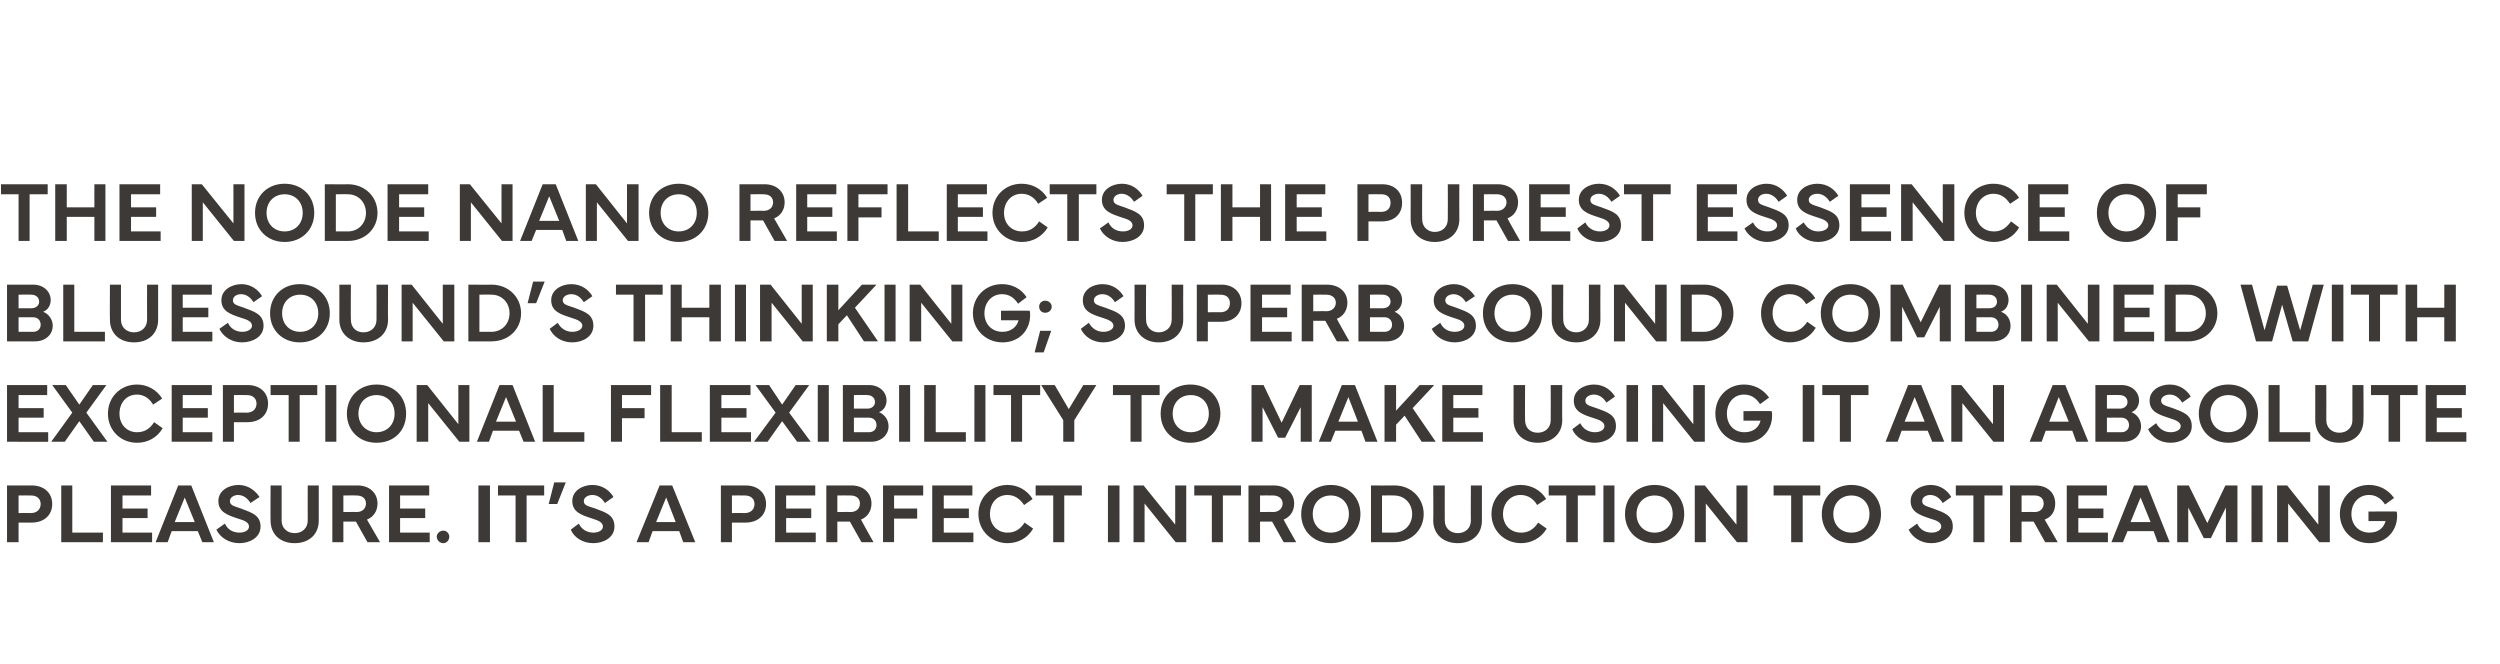
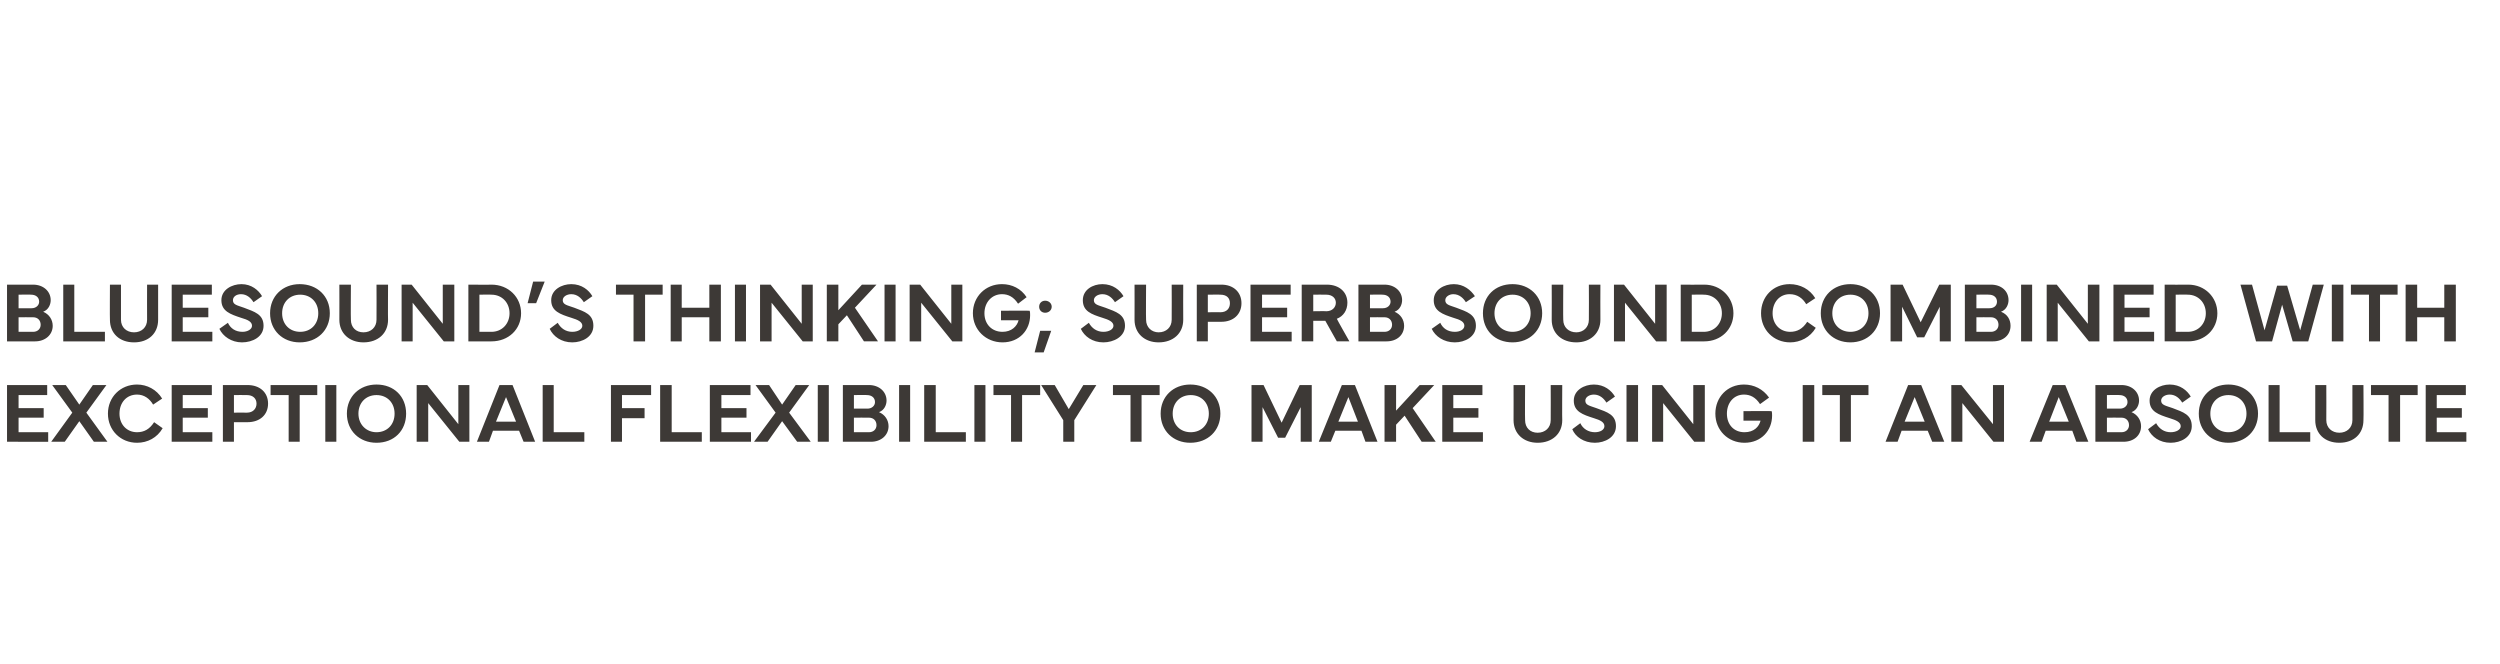
<svg xmlns="http://www.w3.org/2000/svg" version="1.1" width="498px" height="132.3px" viewBox="0 -28 498 132.3" style="top:-28px">
  <desc>The Node NANO reflects the purest essence of Bluesound’s thinking; superb sound combined with exceptional flexibility...</desc>
  <defs />
  <g id="Polygon182308">
-     <path d="m1.4 80V68.7s4.94.03 4.9 0c2.5 0 4.1 1.5 4.1 3.7c0 2.2-1.6 3.7-4.1 3.7c.04.02-2.6 0-2.6 0v3.9H1.4zm2.3-5.8s2.5-.02 2.5 0c1.2 0 1.9-.8 1.9-1.8c0-1-.7-1.7-1.9-1.7c0-.03-2.5 0-2.5 0v3.5zM20.5 80h-8.3V68.7h2.2v9.4h6.1v1.9zm1.6-11.3h8v2h-5.7v2.6h5v1.9h-5v2.9h5.9v1.9h-8.2V68.7zM31 80l4.5-11.3h2.6L42.6 80h-2.3l-.9-2.2h-5.2l-.8 2.2H31zm7.8-4l-2-4.9l-2 4.9h4zm6 .3c.5 1.1 1.5 1.8 2.9 1.8c1.1 0 1.9-.5 1.9-1.2c0-.8-.8-1.2-2.2-1.6c-2.1-.7-3.9-1.3-3.9-3.5c0-2.1 2.1-3.2 4-3.2c2 0 3.4 1.2 4.2 2.4l-1.8 1.2c-.5-.8-1.3-1.6-2.5-1.6c-.8 0-1.6.5-1.6 1.2c0 .9.8 1 2.2 1.5c2.1.8 3.9 1.3 3.9 3.6c0 2.2-2.2 3.3-4.2 3.3c-2.2 0-3.9-1.2-4.6-2.7l1.7-1.2zm9.1-.6c-.04.02 0-7 0-7h2.2v7c0 1.5 1.1 2.5 2.6 2.5c1.5 0 2.6-1 2.6-2.5c-.02-.03 0-7 0-7h2.2v7c0 2.7-1.9 4.5-4.8 4.5c-2.9 0-4.8-1.8-4.8-4.5zM66.2 80V68.7s4.97.03 5 0c2.4 0 4 1.5 4 3.6c0 1.5-.8 2.7-2.1 3.2c0 .03 2.6 4.5 2.6 4.5h-2.5l-2.3-4.1h-2.5v4.1h-2.2zm2.2-6s2.63-.04 2.6 0c1.3 0 1.9-.8 1.9-1.7c0-.9-.6-1.6-1.9-1.6c.03-.03-2.6 0-2.6 0v3.3zm9.1-5.3h8v2h-5.8v2.6h5v1.9h-5v2.9h5.9v1.9h-8.1V68.7zm10.8 9c.7 0 1.2.6 1.2 1.2c0 .7-.5 1.3-1.2 1.3c-.7 0-1.3-.6-1.3-1.3c0-.6.6-1.2 1.3-1.2zm9.3 2.3h-2.3V68.7h2.3V80zm1.6-11.3h9.2v2h-3.5v9.3h-2.2v-9.3h-3.5v-2zm13.5-.6l-1.7 4.3h-1.7l1.1-4.3h2.3zm2.6 8.2c.5 1.1 1.6 1.8 2.9 1.8c1.1 0 1.9-.5 1.9-1.2c0-.8-.8-1.2-2.1-1.6c-2.2-.7-4-1.3-4-3.5c0-2.1 2.1-3.2 4-3.2c2.1 0 3.5 1.2 4.2 2.4l-1.7 1.2c-.5-.8-1.3-1.6-2.5-1.6c-.9 0-1.7.5-1.7 1.2c0 .9.8 1 2.3 1.5c2.1.8 3.8 1.3 3.8 3.6c0 2.2-2.2 3.3-4.2 3.3c-2.2 0-3.9-1.2-4.5-2.7l1.6-1.2zm11.5 3.7l4.6-11.3h2.5l4.6 11.3h-2.4l-.8-2.2H130l-.8 2.2h-2.4zm7.8-4l-1.9-4.9l-2 4.9h3.9zm9 4V68.7s4.93.03 4.9 0c2.5 0 4.1 1.5 4.1 3.7c0 2.2-1.6 3.7-4.1 3.7c.03.02-2.7 0-2.7 0v3.9h-2.2zm2.2-5.8s2.58-.02 2.6 0c1.2 0 1.9-.8 1.9-1.8c0-1-.7-1.7-1.9-1.7c-.02-.03-2.6 0-2.6 0v3.5zm8.6-5.5h8v2h-5.8v2.6h5v1.9h-5v2.9h5.9v1.9h-8.1V68.7zM164.6 80V68.7s4.96.03 5 0c2.4 0 4 1.5 4 3.6c0 1.5-.8 2.7-2.1 3.2c-.01.03 2.5 4.5 2.5 4.5h-2.4l-2.3-4.1h-2.5v4.1h-2.2zm2.2-6s2.62-.04 2.6 0c1.3 0 1.9-.8 1.9-1.7c0-.9-.6-1.6-1.9-1.6c.02-.03-2.6 0-2.6 0v3.3zm9.1-5.3h8v2h-5.8v2.6h4.6v2h-4.6v4.7h-2.2V68.7zm9.8 0h8v2H188v2.6h5v1.9h-5v2.9h5.9v1.9h-8.2V68.7zm9.2 5.7c0-3.3 2.5-5.8 5.8-5.8c2 0 3.9 1 5 2.8l-1.7 1.2c-.8-1.2-1.9-2-3.3-2c-2.1 0-3.5 1.6-3.5 3.8c0 2.2 1.5 3.7 3.5 3.7c1.4 0 2.5-.6 3.4-2l1.7 1.2c-1.1 1.9-3 2.9-5.1 2.9c-3.2 0-5.8-2.5-5.8-5.8zm11.4-5.7h9.2v2H212v9.3h-2.2v-9.3h-3.5v-2zM223 80h-2.3V68.7h2.3V80zm2.8 0V68.7h2l6.3 7.8v-7.8h2.2V80h-2.1l-6.2-7.7v7.7h-2.2zm12.1-11.3h9.3v2h-3.6v9.3h-2.2v-9.3h-3.5v-2zM248.7 80V68.7s5.02.03 5 0c2.5 0 4.1 1.5 4.1 3.6c0 1.5-.8 2.7-2.1 3.2c-.04.03 2.5 4.5 2.5 4.5h-2.5l-2.3-4.1H251v4.1h-2.3zm2.3-6s2.58-.04 2.6 0c1.2 0 1.9-.8 1.9-1.7c0-.9-.7-1.6-1.9-1.6c-.02-.03-2.6 0-2.6 0v3.3zm8.2.4c0-3.4 2.5-5.8 5.9-5.8c3.4 0 5.9 2.4 5.9 5.8c0 3.4-2.5 5.8-5.9 5.8c-3.4 0-5.9-2.4-5.9-5.8zm5.9 3.7c2.1 0 3.6-1.5 3.6-3.7c0-2.2-1.5-3.7-3.6-3.7c-2.1 0-3.6 1.5-3.6 3.7c0 2.2 1.5 3.7 3.6 3.7zm8-9.4s4.67.04 4.7 0c3.3 0 5.8 2.5 5.8 5.7c0 3.2-2.5 5.6-5.8 5.6h-4.7V68.7zm2.2 9.4s2.4-.03 2.4 0c2.1 0 3.6-1.6 3.6-3.7c0-2.1-1.5-3.7-3.6-3.7c0-.04-2.4 0-2.4 0v7.4zm10.2-2.4c.05.02 0-7 0-7h2.3s-.02 6.97 0 7c0 1.5 1.1 2.5 2.6 2.5c1.5 0 2.6-1 2.6-2.5c-.04-.03 0-7 0-7h2.2v7c0 2.7-1.9 4.5-4.8 4.5c-2.9 0-4.9-1.8-4.9-4.5zm11.6-1.3c0-3.3 2.5-5.8 5.8-5.8c2.1 0 4 1 5.1 2.8l-1.8 1.2c-.7-1.2-1.8-2-3.3-2c-2 0-3.5 1.6-3.5 3.8c0 2.2 1.5 3.7 3.6 3.7c1.4 0 2.5-.6 3.4-2l1.7 1.2c-1.1 1.9-3.1 2.9-5.1 2.9c-3.3 0-5.9-2.5-5.9-5.8zm11.4-5.7h9.3v2h-3.5v9.3H312v-9.3h-3.5v-2zM321.6 80h-2.2V68.7h2.2V80zm2.1-5.6c0-3.4 2.5-5.8 5.9-5.8c3.4 0 5.9 2.4 5.9 5.8c0 3.4-2.5 5.8-5.9 5.8c-3.4 0-5.9-2.4-5.9-5.8zm5.9 3.7c2.1 0 3.6-1.5 3.6-3.7c0-2.2-1.5-3.7-3.6-3.7c-2.1 0-3.6 1.5-3.6 3.7c0 2.2 1.5 3.7 3.6 3.7zm8 1.9V68.7h2l6.3 7.8v-7.8h2.2V80H346l-6.2-7.7v7.7h-2.2zm15.7-11.3h9.3v2h-3.5v9.3h-2.3v-9.3h-3.5v-2zm9.6 5.7c0-3.4 2.5-5.8 5.9-5.8c3.4 0 5.9 2.4 5.9 5.8c0 3.4-2.5 5.8-5.9 5.8c-3.4 0-5.9-2.4-5.9-5.8zm5.9 3.7c2.1 0 3.6-1.5 3.6-3.7c0-2.2-1.5-3.7-3.6-3.7c-2.1 0-3.6 1.5-3.6 3.7c0 2.2 1.5 3.7 3.6 3.7zm13.1-1.8c.5 1.1 1.5 1.8 2.9 1.8c1 0 1.9-.5 1.9-1.2c0-.8-.8-1.2-2.2-1.6c-2.1-.7-3.9-1.3-3.9-3.5c0-2.1 2.1-3.2 4-3.2c2 0 3.4 1.2 4.1 2.4l-1.7 1.2c-.5-.8-1.3-1.6-2.5-1.6c-.9 0-1.6.5-1.6 1.2c0 .9.8 1 2.2 1.5c2.1.8 3.9 1.3 3.9 3.6c0 2.2-2.2 3.3-4.3 3.3c-2.1 0-3.8-1.2-4.5-2.7l1.7-1.2zm7.7-7.6h9.3v2h-3.6v9.3h-2.2v-9.3h-3.5v-2zM400.4 80V68.7s5.01.03 5 0c2.5 0 4 1.5 4 3.6c0 1.5-.7 2.7-2.1 3.2c.04.03 2.6 4.5 2.6 4.5h-2.5l-2.3-4.1h-2.4v4.1h-2.3zm2.3-6s2.57-.04 2.6 0c1.2 0 1.8-.8 1.8-1.7c0-.9-.6-1.6-1.8-1.6c-.03-.03-2.6 0-2.6 0v3.3zm9-5.3h8v2H414v2.6h5v1.9h-5v2.9h5.9v1.9h-8.2V68.7zm8.9 11.3l4.5-11.3h2.6l4.5 11.3h-2.4l-.8-2.2h-5.2l-.9 2.2h-2.3zm7.8-4l-2-4.9l-2 4.9h4zm5.3-7.3h2.3l3.7 7.5l3.6-7.5h2.4V80h-2.3v-6.9l-3 6.1H439l-3.1-6.1v6.9h-2.2V68.7zm17 11.3h-2.2V68.7h2.2V80zm2.9 0V68.7h2l6.2 7.8v-7.8h2.3V80H462l-6.2-7.7v7.7h-2.2zm12.5-5.6c0-3.3 2.5-5.8 5.8-5.8c2 0 3.8.9 5 2.6l-1.8 1.3c-.9-1.4-2-1.9-3.2-1.9c-2 0-3.5 1.6-3.5 3.8c0 2.2 1.5 3.7 3.6 3.7c1.9 0 2.9-1.1 3.2-2.3c-.03-.01-3.4 0-3.4 0v-1.9s5.64-.04 5.6 0c.1.2.1.6.1.9c0 2.9-2.1 5.4-5.5 5.4c-3.3 0-5.9-2.5-5.9-5.8z" stroke="none" fill="#3d3936" />
-   </g>
+     </g>
  <g id="Polygon182307">
    <path d="m1.4 48.7h8v2H3.7v2.6h5v1.9h-5v2.9h5.9v1.9H1.4V48.7zm13 5.5l-4-5.5h2.7l2.7 3.9l2.7-3.9h2.7l-4 5.5l4.2 5.8h-2.7l-2.9-4.1l-2.9 4.1h-2.7l4.2-5.8zm7.1.2c0-3.3 2.5-5.8 5.8-5.8c2 0 3.9 1 5 2.8l-1.8 1.2c-.7-1.2-1.8-2-3.2-2c-2.1 0-3.5 1.6-3.5 3.8c0 2.2 1.5 3.7 3.5 3.7c1.4 0 2.5-.6 3.4-2l1.7 1.2c-1.1 1.9-3 2.9-5.1 2.9c-3.3 0-5.8-2.5-5.8-5.8zm12.7-5.7h8v2h-5.8v2.6h5v1.9h-5v2.9h5.9v1.9h-8.1V48.7zM44.4 60V48.7s4.92.03 4.9 0c2.5 0 4.1 1.5 4.1 3.7c0 2.2-1.6 3.7-4.1 3.7c.02.02-2.7 0-2.7 0v3.9h-2.2zm2.2-5.8s2.58-.02 2.6 0c1.2 0 1.9-.8 1.9-1.8c0-1-.7-1.7-1.9-1.7c-.02-.03-2.6 0-2.6 0v3.5zm7.3-5.5h9.3v2h-3.5v9.3h-2.2v-9.3h-3.6v-2zM67 60h-2.2V48.7h2.2V60zm2.1-5.6c0-3.4 2.5-5.8 5.9-5.8c3.5 0 5.9 2.4 5.9 5.8c0 3.4-2.4 5.8-5.9 5.8c-3.4 0-5.9-2.4-5.9-5.8zm5.9 3.7c2.1 0 3.6-1.5 3.6-3.7c0-2.2-1.5-3.7-3.6-3.7c-2.1 0-3.6 1.5-3.6 3.7c0 2.2 1.6 3.7 3.6 3.7zm8 1.9V48.7h2.1l6.2 7.8v-7.8h2.2V60h-2l-6.2-7.7v7.7H83zm12 0l4.5-11.3h2.6l4.5 11.3h-2.3l-.9-2.2h-5.2l-.8 2.2H95zm7.8-4l-2-4.9l-2 4.9h4zm13.6 4h-8.3V48.7h2.2v9.4h6.1v1.9zm5.3-11.3h8v2h-5.8v2.6h4.5v2h-4.5v4.7h-2.2V48.7zM139.8 60h-8.3V48.7h2.3v9.4h6v1.9zm1.6-11.3h8.1v2h-5.8v2.6h5v1.9h-5v2.9h5.9v1.9h-8.2V48.7zm13.1 5.5l-4-5.5h2.7l2.6 3.9l2.7-3.9h2.7l-4 5.5l4.3 5.8h-2.7l-3-4.1l-2.9 4.1h-2.7l4.3-5.8zm10.6 5.8h-2.2V48.7h2.2V60zm2.8-11.3s5.2.03 5.2 0c2 0 3.5 1.3 3.5 3.1c0 .8-.4 1.9-1.5 2.3c1.2.5 1.9 1.6 1.9 2.8c0 1.8-1.5 3.1-3.5 3.1h-5.6V48.7zm2.2 2v2.7h2.7c.9 0 1.5-.6 1.5-1.3c0-.9-.7-1.4-1.6-1.4c.01-.05-2.6 0-2.6 0zm0 4.5v2.9s3-.02 3 0c.9 0 1.5-.6 1.5-1.4c0-.9-.6-1.5-1.5-1.5c0-.02-3 0-3 0zm11.2 4.8h-2.2V48.7h2.2V60zm11.1 0h-8.3V48.7h2.3v9.4h6v1.9zm3.9 0h-2.2V48.7h2.2V60zm1.6-11.3h9.3v2h-3.6v9.3h-2.2v-9.3h-3.5v-2zm12.2 0l2.8 4.8l2.9-4.8h2.6l-4.4 7v4.3h-2.2v-4.3l-4.4-7h2.7zm11.6 0h9.3v2h-3.6v9.3h-2.2v-9.3h-3.5v-2zm9.5 5.7c0-3.4 2.5-5.8 5.9-5.8c3.5 0 6 2.4 6 5.8c0 3.4-2.5 5.8-6 5.8c-3.4 0-5.9-2.4-5.9-5.8zm6 3.7c2.1 0 3.6-1.5 3.6-3.7c0-2.2-1.5-3.7-3.6-3.7c-2.1 0-3.6 1.5-3.6 3.7c0 2.2 1.5 3.7 3.6 3.7zm12.1-9.4h2.4l3.6 7.5l3.6-7.5h2.4V60h-2.2v-6.9l-3.1 6.1h-1.4l-3.1-6.1v6.9h-2.2V48.7zM262.7 60l4.6-11.3h2.6l4.5 11.3H272l-.8-2.2H266l-.9 2.2h-2.4zm7.8-4l-1.9-4.9l-2 4.9h3.9zm5.3 4V48.7h2.3v5.1l4.7-5.1h2.9l-4.3 4.6L286 60h-2.8l-3.4-5.2l-1.7 1.8v3.4h-2.3zm11.5-11.3h8v2h-5.8v2.6h5v1.9h-5v2.9h5.9v1.9h-8.1V48.7zm14.2 7c.02.02 0-7 0-7h2.3s-.05 6.97 0 7c0 1.5 1 2.5 2.5 2.5c1.5 0 2.6-1 2.6-2.5c.03-.03 0-7 0-7h2.3s-.04 7.02 0 7c0 2.7-2 4.5-4.9 4.5c-2.8 0-4.8-1.8-4.8-4.5zm13.3.6c.5 1.1 1.6 1.8 2.9 1.8c1.1 0 1.9-.5 1.9-1.2c0-.8-.8-1.2-2.1-1.6c-2.2-.7-4-1.3-4-3.5c0-2.1 2.1-3.2 4-3.2c2.1 0 3.5 1.2 4.2 2.4l-1.7 1.2c-.5-.8-1.3-1.6-2.5-1.6c-.9 0-1.7.5-1.7 1.2c0 .9.8 1 2.2 1.5c2.2.8 3.9 1.3 3.9 3.6c0 2.2-2.2 3.3-4.2 3.3c-2.2 0-3.9-1.2-4.5-2.7l1.6-1.2zm11.5 3.7H324V48.7h2.3V60zm2.8 0V48.7h2l6.2 7.8v-7.8h2.3V60h-2.1l-6.2-7.7v7.7h-2.2zm12.6-5.6c0-3.3 2.4-5.8 5.7-5.8c2 0 3.8.9 5 2.6l-1.8 1.3c-.9-1.4-2-1.9-3.2-1.9c-2 0-3.4 1.6-3.4 3.8c0 2.2 1.4 3.7 3.5 3.7c1.9 0 2.9-1.1 3.2-2.3c-.02-.01-3.4 0-3.4 0v-1.9s5.65-.04 5.6 0c.1.2.1.6.1.9c0 2.9-2.1 5.4-5.5 5.4c-3.3 0-5.8-2.5-5.8-5.8zm19.7 5.6h-2.3V48.7h2.3V60zm1.6-11.3h9.2v2h-3.5v9.3h-2.2v-9.3H363v-2zM375.6 60l4.5-11.3h2.6l4.6 11.3h-2.4l-.9-2.2h-5.2L378 60h-2.4zm7.8-4l-2-4.9l-2 4.9h4zm5.3 4V48.7h2l6.3 7.8v-7.8h2.2V60h-2.1l-6.2-7.7v7.7h-2.2zm15.6 0l4.6-11.3h2.5L416 60h-2.4l-.8-2.2h-5.3l-.8 2.2h-2.4zm7.8-4l-2-4.9l-1.9 4.9h3.9zm5.3-7.3s5.21.03 5.2 0c2 0 3.5 1.3 3.5 3.1c0 .8-.4 1.9-1.5 2.3c1.2.5 1.9 1.6 1.9 2.8c0 1.8-1.4 3.1-3.5 3.1h-5.6V48.7zm2.3 2v2.7h2.6c.9 0 1.5-.6 1.5-1.3c0-.9-.7-1.4-1.6-1.4c.03-.05-2.5 0-2.5 0zm0 4.5v2.9s2.91-.02 2.9 0c.9 0 1.5-.6 1.5-1.4c0-.9-.6-1.5-1.5-1.5c.01-.02-2.9 0-2.9 0zm9.8 1.1c.6 1.1 1.6 1.8 2.9 1.8c1.1 0 2-.5 2-1.2c0-.8-.9-1.2-2.2-1.6c-2.2-.7-4-1.3-4-3.5c0-2.1 2.1-3.2 4-3.2c2.1 0 3.5 1.2 4.2 2.4l-1.7 1.2c-.5-.8-1.3-1.6-2.5-1.6c-.9 0-1.7.5-1.7 1.2c0 .9.9 1 2.3 1.5c2.1.8 3.8 1.3 3.8 3.6c0 2.2-2.2 3.3-4.2 3.3c-2.2 0-3.8-1.2-4.5-2.7l1.6-1.2zm8.5-1.9c0-3.4 2.5-5.8 5.9-5.8c3.4 0 5.9 2.4 5.9 5.8c0 3.4-2.5 5.8-5.9 5.8c-3.4 0-5.9-2.4-5.9-5.8zm5.9 3.7c2.1 0 3.6-1.5 3.6-3.7c0-2.2-1.5-3.7-3.6-3.7c-2.1 0-3.6 1.5-3.6 3.7c0 2.2 1.5 3.7 3.6 3.7zm16.3 1.9h-8.3V48.7h2.2v9.4h6.1v1.9zm1-4.3v-7h2.2s.03 6.97 0 7c0 1.5 1.1 2.5 2.6 2.5c1.5 0 2.6-1 2.6-2.5v-7h2.2s.05 7.02 0 7c0 2.7-1.9 4.5-4.8 4.5c-2.9 0-4.8-1.8-4.8-4.5zm11.1-7h9.3v2h-3.5v9.3h-2.3v-9.3h-3.5v-2zm10.9 0h8v2h-5.8v2.6h5v1.9h-5v2.9h5.9v1.9h-8.1V48.7z" stroke="none" fill="#3d3936" />
  </g>
  <g id="Polygon182306">
    <path d="m1.4 28.7s5.2.03 5.2 0c2 0 3.5 1.3 3.5 3.1c0 .8-.4 1.9-1.5 2.3c1.2.5 1.9 1.6 1.9 2.8C10.5 38.7 9 40 7 40H1.4V28.7zm2.3 2v2.7h2.6c.9 0 1.5-.6 1.5-1.3c0-.9-.7-1.4-1.6-1.4c.02-.05-2.5 0-2.5 0zm0 4.5v2.9s2.9-.02 2.9 0c.9 0 1.5-.6 1.5-1.4c0-.9-.6-1.5-1.5-1.5c0-.02-2.9 0-2.9 0zM20.9 40h-8.3V28.7h2.2v9.4h6.1v1.9zm1-4.3c-.04.02 0-7 0-7h2.2v7c0 1.5 1.1 2.5 2.6 2.5c1.5 0 2.6-1 2.6-2.5c-.02-.03 0-7 0-7h2.2v7c0 2.7-1.9 4.5-4.8 4.5c-2.9 0-4.8-1.8-4.8-4.5zm12.3-7h8v2h-5.8v2.6h5.1v1.9h-5.1v2.9h5.9v1.9h-8.1V28.7zm11.2 7.6c.5 1.1 1.5 1.8 2.9 1.8c1 0 1.9-.5 1.9-1.2c0-.8-.8-1.2-2.2-1.6c-2.1-.7-3.9-1.3-3.9-3.5c0-2.1 2.1-3.2 4-3.2c2 0 3.4 1.2 4.1 2.4l-1.7 1.2c-.5-.8-1.3-1.6-2.5-1.6c-.9 0-1.6.5-1.6 1.2c0 .9.8 1 2.2 1.5c2.1.8 3.9 1.3 3.9 3.6c0 2.2-2.2 3.3-4.3 3.3c-2.1 0-3.8-1.2-4.5-2.7l1.7-1.2zm8.4-1.9c0-3.4 2.5-5.8 5.9-5.8c3.5 0 6 2.4 6 5.8c0 3.4-2.5 5.8-6 5.8c-3.4 0-5.9-2.4-5.9-5.8zm6 3.7c2.1 0 3.6-1.5 3.6-3.7c0-2.2-1.5-3.7-3.6-3.7c-2.1 0-3.6 1.5-3.6 3.7c0 2.2 1.5 3.7 3.6 3.7zm7.8-2.4c.02.02 0-7 0-7h2.3s-.05 6.97 0 7c0 1.5 1 2.5 2.5 2.5c1.5 0 2.6-1 2.6-2.5c.03-.03 0-7 0-7h2.3s-.04 7.02 0 7c0 2.7-2 4.5-4.9 4.5c-2.8 0-4.8-1.8-4.8-4.5zM80 40V28.7h2l6.2 7.8v-7.8h2.3V40h-2.1l-6.2-7.7v7.7H80zm13.3-11.3s4.64.04 4.6 0c3.4 0 5.9 2.5 5.9 5.7c0 3.2-2.5 5.6-5.9 5.6h-4.6V28.7zm2.2 9.4s2.37-.03 2.4 0c2.1 0 3.6-1.6 3.6-3.7c0-2.1-1.5-3.7-3.6-3.7c-.03-.04-2.4 0-2.4 0v7.4zm13-10l-1.7 4.3h-1.7l1.1-4.3h2.3zm2.6 8.2c.6 1.1 1.6 1.8 2.9 1.8c1.1 0 2-.5 2-1.2c0-.8-.9-1.2-2.2-1.6c-2.2-.7-4-1.3-4-3.5c0-2.1 2.1-3.2 4-3.2c2.1 0 3.5 1.2 4.2 2.4l-1.7 1.2c-.5-.8-1.3-1.6-2.5-1.6c-.9 0-1.7.5-1.7 1.2c0 .9.9 1 2.3 1.5c2.1.8 3.8 1.3 3.8 3.6c0 2.2-2.2 3.3-4.2 3.3c-2.2 0-3.8-1.2-4.5-2.7l1.6-1.2zm11.6-7.6h9.3v2h-3.5v9.3h-2.3v-9.3h-3.5v-2zm13.1 0v4.6h5.5v-4.6h2.3V40h-2.3v-4.8h-5.5v4.8h-2.2V28.7h2.2zM148.6 40h-2.2V28.7h2.2V40zm2.8 0V28.7h2.1l6.2 7.8v-7.8h2.2V40h-2l-6.2-7.7v7.7h-2.3zm13.3 0V28.7h2.3v5.1l4.7-5.1h2.9l-4.3 4.6l4.6 6.7h-2.8l-3.4-5.2l-1.7 1.8v3.4h-2.3zm13.7 0h-2.2V28.7h2.2V40zm2.8 0V28.7h2.1l6.2 7.8v-7.8h2.2V40h-2l-6.2-7.7v7.7h-2.3zm12.6-5.6c0-3.3 2.5-5.8 5.8-5.8c2 0 3.8.9 4.9 2.6l-1.7 1.3c-.9-1.4-2-1.9-3.2-1.9c-2 0-3.5 1.6-3.5 3.8c0 2.2 1.5 3.7 3.6 3.7c1.8 0 2.9-1.1 3.2-2.3h-3.5v-1.9s5.72-.04 5.7 0c.1.2.1.6.1.9c0 2.9-2.1 5.4-5.5 5.4c-3.3 0-5.9-2.5-5.9-5.8zm14.4-2.5c.7 0 1.3.5 1.3 1.2c0 .7-.6 1.2-1.3 1.2c-.7 0-1.2-.5-1.2-1.2c0-.7.5-1.2 1.2-1.2zm-1 6h2.2l-1.5 4.3h-1.8l1.1-4.3zm9.7-1.6c.6 1.1 1.6 1.8 2.9 1.8c1.1 0 2-.5 2-1.2c0-.8-.9-1.2-2.2-1.6c-2.2-.7-3.9-1.3-3.9-3.5c0-2.1 2-3.2 3.9-3.2c2.1 0 3.5 1.2 4.2 2.4l-1.7 1.2c-.5-.8-1.3-1.6-2.5-1.6c-.9 0-1.7.5-1.7 1.2c0 .9.9 1 2.3 1.5c2.1.8 3.9 1.3 3.9 3.6c0 2.2-2.3 3.3-4.3 3.3c-2.2 0-3.8-1.2-4.5-2.7l1.6-1.2zm9.1-.6c.02.02 0-7 0-7h2.3s-.05 6.97 0 7c0 1.5 1.1 2.5 2.5 2.5c1.5 0 2.6-1 2.6-2.5c.03-.03 0-7 0-7h2.3s-.03 7.02 0 7c0 2.7-2 4.5-4.9 4.5c-2.8 0-4.8-1.8-4.8-4.5zm12.4 4.3V28.7s4.89.03 4.9 0c2.4 0 4 1.5 4 3.7c0 2.2-1.6 3.7-4 3.7c-.01.02-2.7 0-2.7 0v3.9h-2.2zm2.2-5.8s2.55-.02 2.5 0c1.3 0 1.9-.8 1.9-1.8c0-1-.6-1.7-1.9-1.7c.05-.03-2.5 0-2.5 0v3.5zm8.5-5.5h8v2h-5.7v2.6h5v1.9h-5v2.9h5.9v1.9h-8.2V28.7zM259.3 40V28.7s5.02.03 5 0c2.5 0 4.1 1.5 4.1 3.6c0 1.5-.8 2.7-2.1 3.2c-.04.03 2.5 4.5 2.5 4.5h-2.5l-2.3-4.1h-2.4v4.1h-2.3zm2.3-6s2.58-.04 2.6 0c1.2 0 1.9-.8 1.9-1.7c0-.9-.7-1.6-1.9-1.6c-.02-.03-2.6 0-2.6 0v3.3zm9-5.3s5.22.03 5.2 0c2 0 3.5 1.3 3.5 3.1c0 .8-.4 1.9-1.5 2.3c1.2.5 1.9 1.6 1.9 2.8c0 1.8-1.4 3.1-3.5 3.1h-5.6V28.7zm2.3 2v2.7h2.6c.9 0 1.5-.6 1.5-1.3c0-.9-.7-1.4-1.6-1.4c.04-.05-2.5 0-2.5 0zm0 4.5v2.9s2.92-.02 2.9 0c.9 0 1.5-.6 1.5-1.4c0-.9-.6-1.5-1.5-1.5c.02-.02-2.9 0-2.9 0zm14 1.1c.5 1.1 1.5 1.8 2.9 1.8c1.1 0 1.9-.5 1.9-1.2c0-.8-.8-1.2-2.2-1.6c-2.1-.7-3.9-1.3-3.9-3.5c0-2.1 2.1-3.2 4-3.2c2 0 3.4 1.2 4.2 2.4l-1.8 1.2c-.5-.8-1.3-1.6-2.5-1.6c-.8 0-1.6.5-1.6 1.2c0 .9.8 1 2.2 1.5c2.1.8 3.9 1.3 3.9 3.6c0 2.2-2.2 3.3-4.2 3.3c-2.2 0-3.9-1.2-4.6-2.7l1.7-1.2zm8.5-1.9c0-3.4 2.4-5.8 5.9-5.8c3.4 0 5.9 2.4 5.9 5.8c0 3.4-2.5 5.8-5.9 5.8c-3.5 0-5.9-2.4-5.9-5.8zm5.9 3.7c2.1 0 3.6-1.5 3.6-3.7c0-2.2-1.5-3.7-3.6-3.7c-2.1 0-3.6 1.5-3.6 3.7c0 2.2 1.5 3.7 3.6 3.7zm7.8-2.4c.03.02 0-7 0-7h2.3s-.04 6.97 0 7c0 1.5 1.1 2.5 2.6 2.5c1.4 0 2.5-1 2.5-2.5c.04-.03 0-7 0-7h2.3s-.03 7.02 0 7c0 2.7-2 4.5-4.8 4.5c-2.9 0-4.9-1.8-4.9-4.5zm12.4 4.3V28.7h2l6.2 7.8v-7.8h2.3V40h-2.1l-6.2-7.7v7.7h-2.2zm13.3-11.3s4.65.04 4.7 0c3.3 0 5.8 2.5 5.8 5.7c0 3.2-2.5 5.6-5.8 5.6h-4.7V28.7zm2.2 9.4s2.39-.03 2.4 0c2.1 0 3.6-1.6 3.6-3.7c0-2.1-1.5-3.7-3.6-3.7c-.01-.04-2.4 0-2.4 0v7.4zm13.8-3.7c0-3.3 2.4-5.8 5.7-5.8c2.1 0 4 1 5.1 2.8l-1.8 1.2c-.7-1.2-1.8-2-3.3-2c-2 0-3.4 1.6-3.4 3.8c0 2.2 1.5 3.7 3.5 3.7c1.4 0 2.5-.6 3.4-2l1.7 1.2c-1.1 1.9-3.1 2.9-5.1 2.9c-3.3 0-5.8-2.5-5.8-5.8zm11.9 0c0-3.4 2.5-5.8 5.9-5.8c3.4 0 5.9 2.4 5.9 5.8c0 3.4-2.5 5.8-5.9 5.8c-3.4 0-5.9-2.4-5.9-5.8zm5.9 3.7c2.1 0 3.6-1.5 3.6-3.7c0-2.2-1.5-3.7-3.6-3.7c-2.1 0-3.6 1.5-3.6 3.7c0 2.2 1.5 3.7 3.6 3.7zm8-9.4h2.4l3.6 7.5l3.7-7.5h2.3V40h-2.2v-6.9l-3.1 6.1h-1.4l-3-6.1v6.9h-2.3V28.7zm14.8 0s5.23.03 5.2 0c2.1 0 3.5 1.3 3.5 3.1c0 .8-.4 1.9-1.5 2.3c1.3.5 1.9 1.6 1.9 2.8c0 1.8-1.4 3.1-3.5 3.1h-5.6V28.7zm2.3 2v2.7h2.6c1 0 1.5-.6 1.5-1.3c0-.9-.7-1.4-1.6-1.4c.05-.05-2.5 0-2.5 0zm0 4.5v2.9s2.93-.02 2.9 0c.9 0 1.5-.6 1.5-1.4c0-.9-.6-1.5-1.5-1.5c.03-.02-2.9 0-2.9 0zm11.1 4.8h-2.2V28.7h2.2V40zm2.9 0V28.7h2l6.2 7.8v-7.8h2.3V40h-2.1l-6.2-7.7v7.7h-2.2zM421 28.7h8v2h-5.8v2.6h5v1.9h-5v2.9h5.9v1.9H421V28.7zm10.2 0s4.66.04 4.7 0c3.3 0 5.8 2.5 5.8 5.7c0 3.2-2.5 5.6-5.8 5.6h-4.7V28.7zm2.2 9.4s2.39-.03 2.4 0c2.1 0 3.6-1.6 3.6-3.7c0-2.1-1.5-3.7-3.6-3.7c-.01-.04-2.4 0-2.4 0v7.4zm15.2-9.4l2.5 9.1l2.5-8.9h2l2.6 8.9l2.5-9.1h2.2L459.8 40h-3.1l-2.1-7.3l-2 7.3h-3.2l-3.1-11.3h2.3zM466.8 40h-2.3V28.7h2.3V40zm1.5-11.3h9.3v2h-3.5v9.3h-2.2v-9.3h-3.6v-2zm13.2 0v4.6h5.4v-4.6h2.3V40h-2.3v-4.8h-5.4v4.8h-2.3V28.7h2.3z" stroke="none" fill="#3d3936" />
  </g>
  <g id="Polygon182305">
-     <path d="m.2 8.7h9.3v2H5.9v9.3H3.7v-9.3H.2v-2zm13.1 0v4.6h5.5V8.7h2.2V20h-2.2v-4.8h-5.5v4.8H11V8.7h2.3zm10.5 0h8.1v2h-5.8v2.6h5v1.9h-5v2.9h5.9v1.9h-8.2V8.7zM38.2 20V8.7h2l6.3 7.8V8.7h2.2V20h-2.1l-6.2-7.7v7.7h-2.2zm12.6-5.6c0-3.4 2.5-5.8 5.9-5.8c3.4 0 5.9 2.4 5.9 5.8c0 3.4-2.5 5.8-5.9 5.8c-3.4 0-5.9-2.4-5.9-5.8zm5.9 3.7c2.1 0 3.6-1.5 3.6-3.7c0-2.2-1.5-3.7-3.6-3.7c-2.1 0-3.6 1.5-3.6 3.7c0 2.2 1.5 3.7 3.6 3.7zm8-9.4s4.64.04 4.6 0c3.4 0 5.9 2.5 5.9 5.7c0 3.2-2.5 5.6-5.9 5.6h-4.6V8.7zm2.2 9.4s2.38-.03 2.4 0c2.1 0 3.6-1.6 3.6-3.7c0-2.1-1.5-3.7-3.6-3.7c-.02-.04-2.4 0-2.4 0v7.4zm10.3-9.4h8.1v2h-5.8v2.6h5v1.9h-5v2.9h5.9v1.9h-8.2V8.7zM91.6 20V8.7h2l6.3 7.8V8.7h2.2V20H100l-6.2-7.7v7.7h-2.2zm12 0l4.5-11.3h2.6l4.5 11.3h-2.4l-.8-2.2h-5.2l-.9 2.2h-2.3zm7.8-4l-2-4.9l-2 4.9h4zm5.3 4V8.7h2l6.2 7.8V8.7h2.3V20h-2.1l-6.2-7.7v7.7h-2.2zm12.6-5.6c0-3.4 2.5-5.8 5.9-5.8c3.4 0 5.9 2.4 5.9 5.8c0 3.4-2.5 5.8-5.9 5.8c-3.4 0-5.9-2.4-5.9-5.8zm5.9 3.7c2.1 0 3.6-1.5 3.6-3.7c0-2.2-1.5-3.7-3.6-3.7c-2.1 0-3.6 1.5-3.6 3.7c0 2.2 1.5 3.7 3.6 3.7zm12.1 1.9V8.7s4.97.03 5 0c2.4 0 4 1.5 4 3.6c0 1.5-.8 2.7-2.1 3.2c0 .03 2.6 4.5 2.6 4.5h-2.5l-2.3-4.1h-2.5v4.1h-2.2zm2.2-6s2.63-.04 2.6 0c1.3 0 1.9-.8 1.9-1.7c0-.9-.6-1.6-1.9-1.6c.03-.03-2.6 0-2.6 0v3.3zm9.1-5.3h8v2h-5.8v2.6h5v1.9h-5v2.9h5.9v1.9h-8.1V8.7zm10.2 0h8v2H171v2.6h4.6v2H171v4.7h-2.2V8.7zM187 20h-8.4V8.7h2.3v9.4h6.1v1.9zm1.6-11.3h8v2h-5.8v2.6h5v1.9h-5v2.9h5.9v1.9h-8.1V8.7zm9.1 5.7c0-3.3 2.5-5.8 5.8-5.8c2.1 0 4 1 5.1 2.8l-1.8 1.2c-.7-1.2-1.8-2-3.3-2c-2 0-3.5 1.6-3.5 3.8c0 2.2 1.5 3.7 3.6 3.7c1.4 0 2.5-.6 3.4-2l1.7 1.2c-1.1 1.9-3.1 2.9-5.1 2.9c-3.3 0-5.9-2.5-5.9-5.8zm11.4-5.7h9.3v2h-3.5v9.3h-2.3v-9.3h-3.5v-2zm11.7 7.6c.5 1.1 1.5 1.8 2.9 1.8c1.1 0 1.9-.5 1.9-1.2c0-.8-.8-1.2-2.2-1.6c-2.1-.7-3.9-1.3-3.9-3.5c0-2.1 2.1-3.2 4-3.2c2 0 3.4 1.2 4.1 2.4l-1.7 1.2c-.5-.8-1.3-1.6-2.5-1.6c-.8 0-1.6.5-1.6 1.2c0 .9.8 1 2.2 1.5c2.1.8 3.9 1.3 3.9 3.6c0 2.2-2.2 3.3-4.3 3.3c-2.1 0-3.8-1.2-4.5-2.7l1.7-1.2zm11.6-7.6h9.2v2h-3.5v9.3h-2.2v-9.3h-3.5v-2zm13.1 0v4.6h5.5V8.7h2.2V20H251v-4.8h-5.5v4.8h-2.3V8.7h2.3zm10.5 0h8v2h-5.7v2.6h5v1.9h-5v2.9h5.9v1.9H256V8.7zM270.4 20V8.7s4.9.03 4.9 0c2.5 0 4 1.5 4 3.7c0 2.2-1.5 3.7-4 3.7c0 .02-2.7 0-2.7 0v3.9h-2.2zm2.2-5.8s2.56-.02 2.6 0c1.2 0 1.8-.8 1.8-1.8c0-1-.6-1.7-1.8-1.7c-.04-.03-2.6 0-2.6 0v3.5zm8.4 1.5c.02.02 0-7 0-7h2.3s-.04 6.97 0 7c0 1.5 1.1 2.5 2.5 2.5c1.5 0 2.6-1 2.6-2.5c.04-.03 0-7 0-7h2.3s-.03 7.02 0 7c0 2.7-2 4.5-4.9 4.5c-2.8 0-4.8-1.8-4.8-4.5zm12.4 4.3V8.7s4.93.03 4.9 0c2.5 0 4.1 1.5 4.1 3.6c0 1.5-.8 2.7-2.1 3.2c-.04.03 2.5 4.5 2.5 4.5h-2.4l-2.3-4.1h-2.5v4.1h-2.2zm2.2-6s2.59-.04 2.6 0c1.2 0 1.9-.8 1.9-1.7c0-.9-.7-1.6-1.9-1.6c-.01-.03-2.6 0-2.6 0v3.3zm9-5.3h8.1v2h-5.8v2.6h5v1.9h-5v2.9h5.9v1.9h-8.2V8.7zm11.2 7.6c.5 1.1 1.6 1.8 2.9 1.8c1.1 0 1.9-.5 1.9-1.2c0-.8-.8-1.2-2.1-1.6c-2.2-.7-4-1.3-4-3.5c0-2.1 2.1-3.2 4-3.2c2.1 0 3.5 1.2 4.2 2.4l-1.7 1.2c-.5-.8-1.3-1.6-2.5-1.6c-.9 0-1.7.5-1.7 1.2c0 .9.8 1 2.2 1.5c2.2.8 3.9 1.3 3.9 3.6c0 2.2-2.2 3.3-4.2 3.3c-2.2 0-3.9-1.2-4.5-2.7l1.6-1.2zm7.7-7.6h9.3v2h-3.5v9.3H327v-9.3h-3.5v-2zm14.5 0h8v2h-5.8v2.6h5v1.9h-5v2.9h5.9v1.9H338V8.7zm11.2 7.6c.5 1.1 1.5 1.8 2.9 1.8c1 0 1.9-.5 1.9-1.2c0-.8-.8-1.2-2.2-1.6c-2.2-.7-3.9-1.3-3.9-3.5c0-2.1 2.1-3.2 4-3.2c2 0 3.4 1.2 4.1 2.4l-1.7 1.2c-.5-.8-1.3-1.6-2.5-1.6c-.9 0-1.6.5-1.6 1.2c0 .9.8 1 2.2 1.5c2.1.8 3.9 1.3 3.9 3.6c0 2.2-2.3 3.3-4.3 3.3c-2.1 0-3.8-1.2-4.5-2.7l1.7-1.2zm10.1 0c.6 1.1 1.6 1.8 2.9 1.8c1.1 0 2-.5 2-1.2c0-.8-.9-1.2-2.2-1.6c-2.2-.7-4-1.3-4-3.5c0-2.1 2.1-3.2 4-3.2c2.1 0 3.5 1.2 4.2 2.4l-1.7 1.2c-.5-.8-1.3-1.6-2.5-1.6c-.9 0-1.7.5-1.7 1.2c0 .9.9 1 2.3 1.5c2.1.8 3.8 1.3 3.8 3.6c0 2.2-2.2 3.3-4.2 3.3c-2.2 0-3.9-1.2-4.5-2.7l1.6-1.2zm9.2-7.6h8v2h-5.7v2.6h5v1.9h-5v2.9h5.9v1.9h-8.2V8.7zM378.7 20V8.7h2.1l6.2 7.8V8.7h2.3V20h-2.1l-6.2-7.7v7.7h-2.3zm12.6-5.6c0-3.3 2.5-5.8 5.8-5.8c2.1 0 4 1 5.1 2.8l-1.8 1.2c-.8-1.2-1.8-2-3.3-2c-2 0-3.5 1.6-3.5 3.8c0 2.2 1.5 3.7 3.6 3.7c1.4 0 2.4-.6 3.4-2l1.6 1.2c-1 1.9-3 2.9-5 2.9c-3.3 0-5.9-2.5-5.9-5.8zM404 8.7h8v2h-5.7v2.6h5v1.9h-5v2.9h5.9v1.9H404V8.7zm13.7 5.7c0-3.4 2.4-5.8 5.9-5.8c3.4 0 5.9 2.4 5.9 5.8c0 3.4-2.5 5.8-5.9 5.8c-3.5 0-5.9-2.4-5.9-5.8zm5.9 3.7c2.1 0 3.6-1.5 3.6-3.7c0-2.2-1.5-3.7-3.6-3.7c-2.1 0-3.6 1.5-3.6 3.7c0 2.2 1.5 3.7 3.6 3.7zm7.9-9.4h8.1v2h-5.8v2.6h4.5v2h-4.5v4.7h-2.3V8.7z" stroke="none" fill="#3d3936" />
-   </g>
+     </g>
</svg>